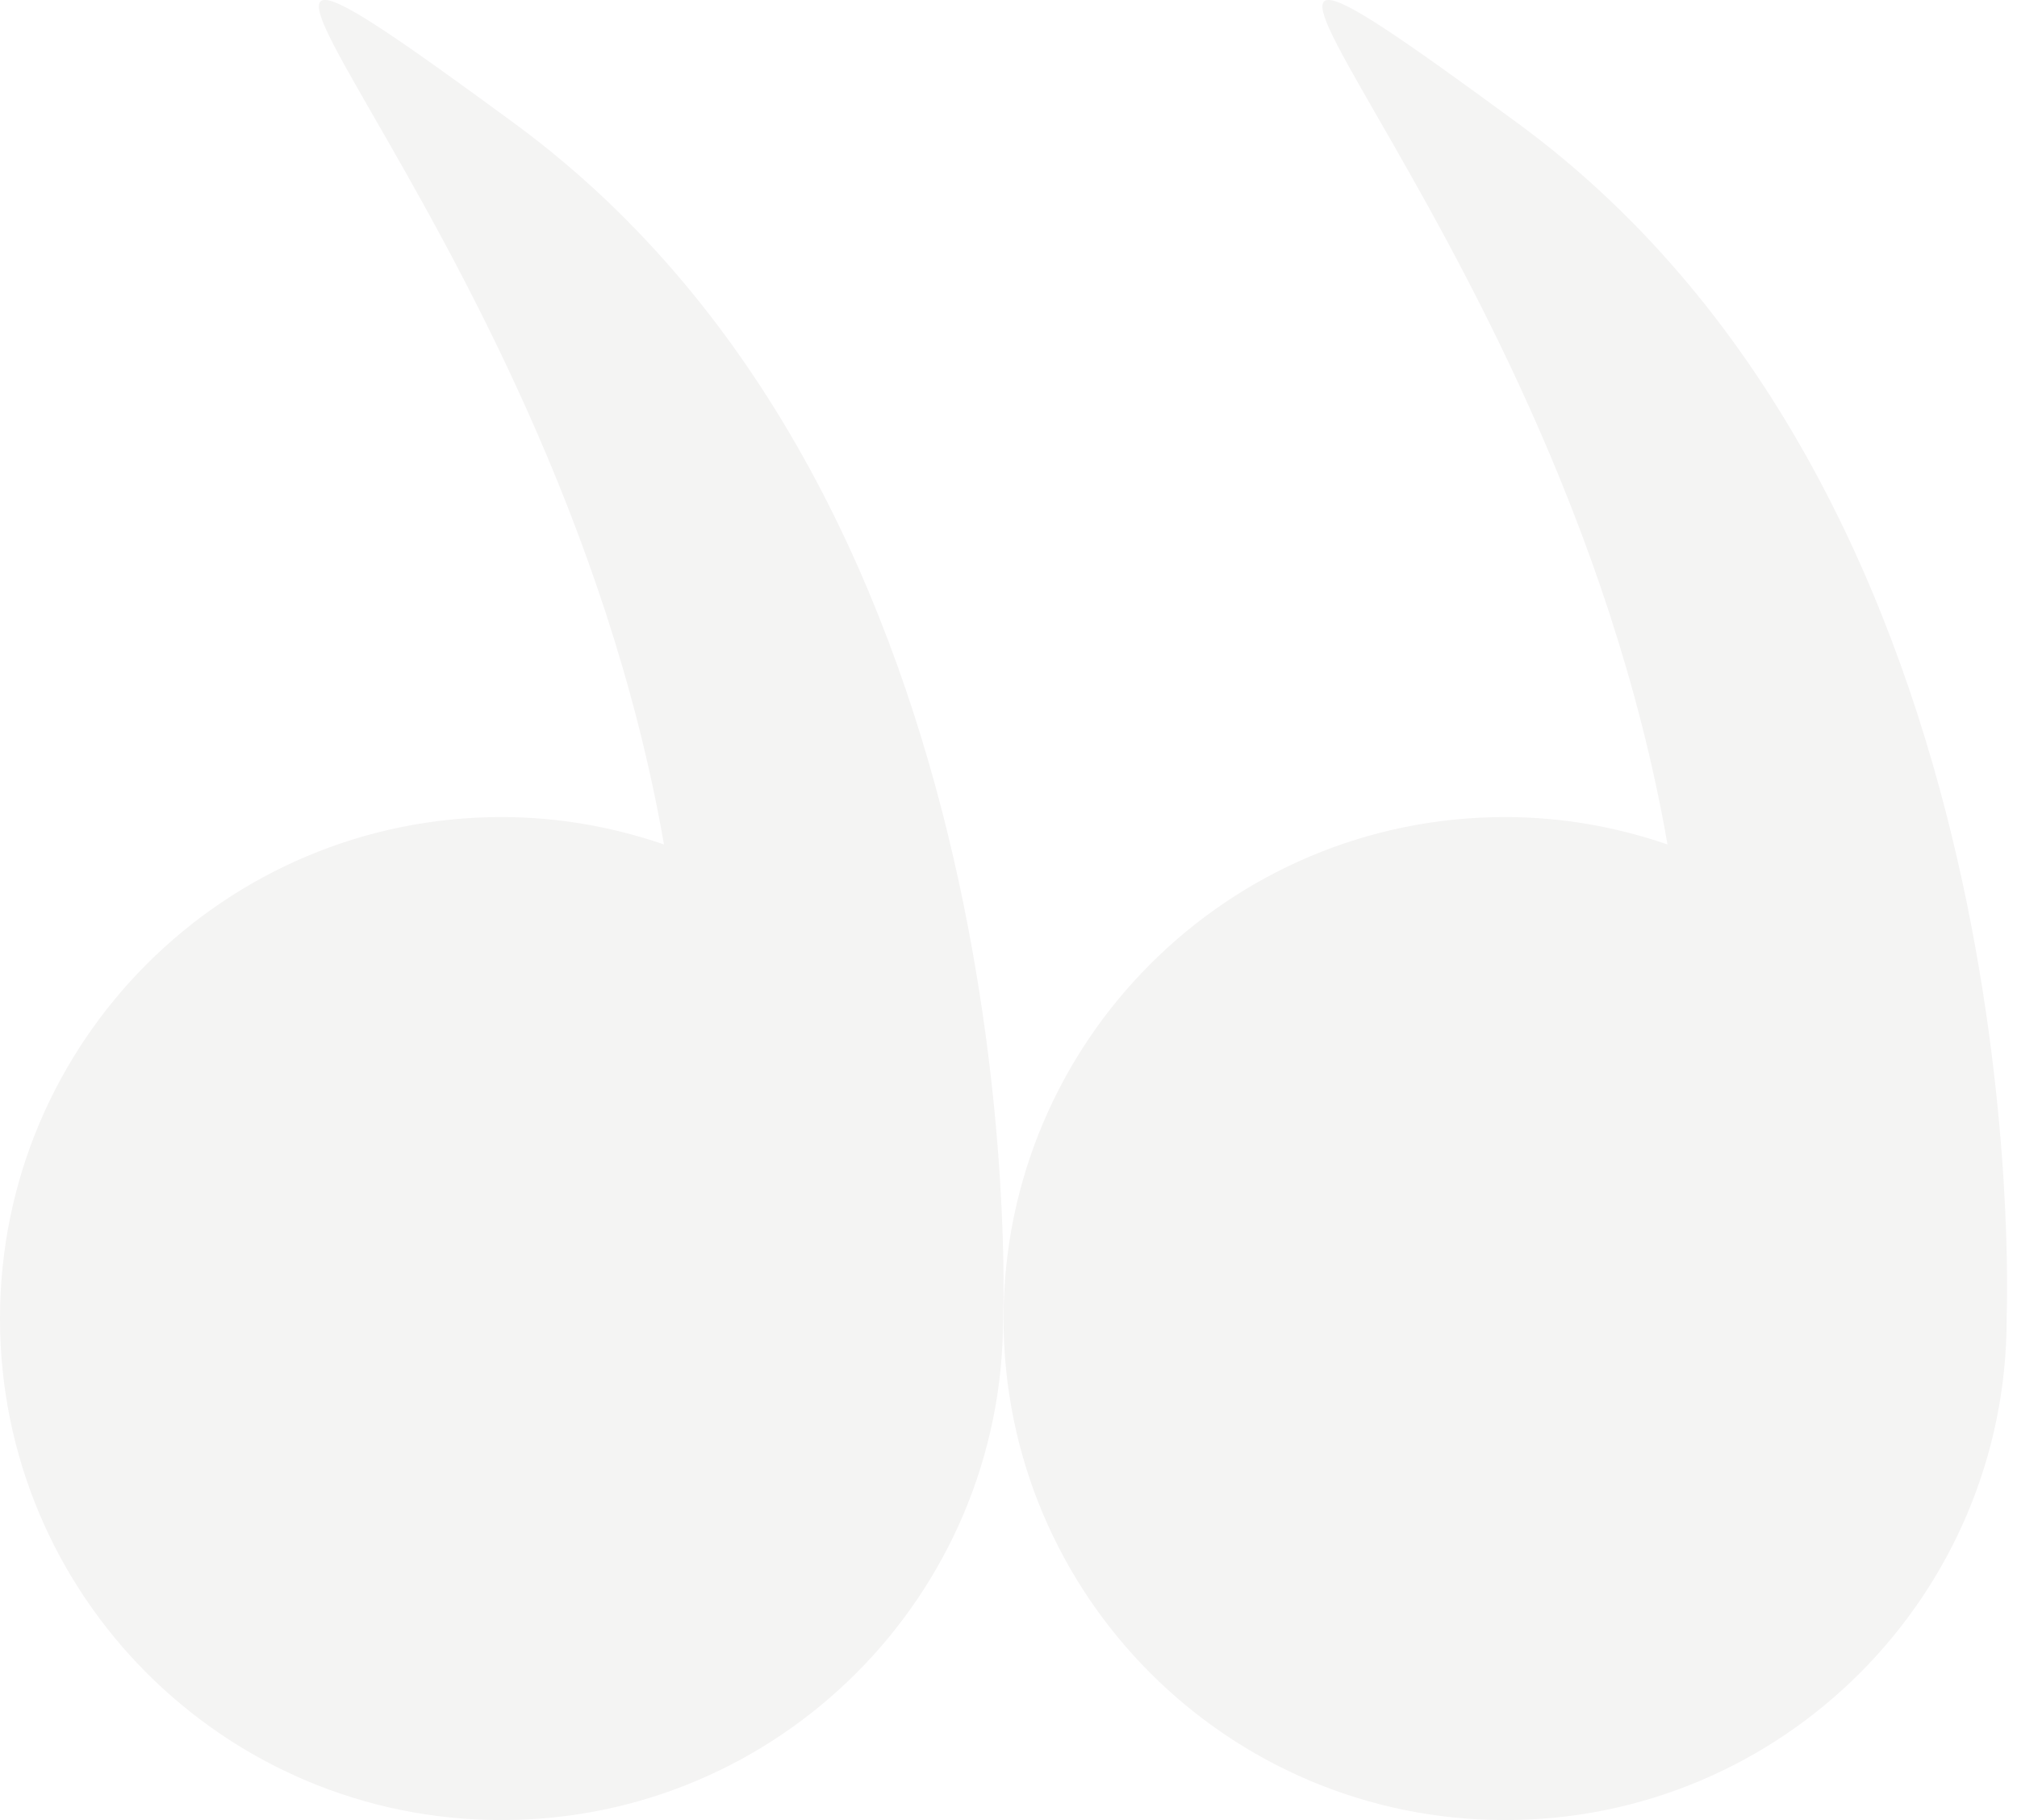
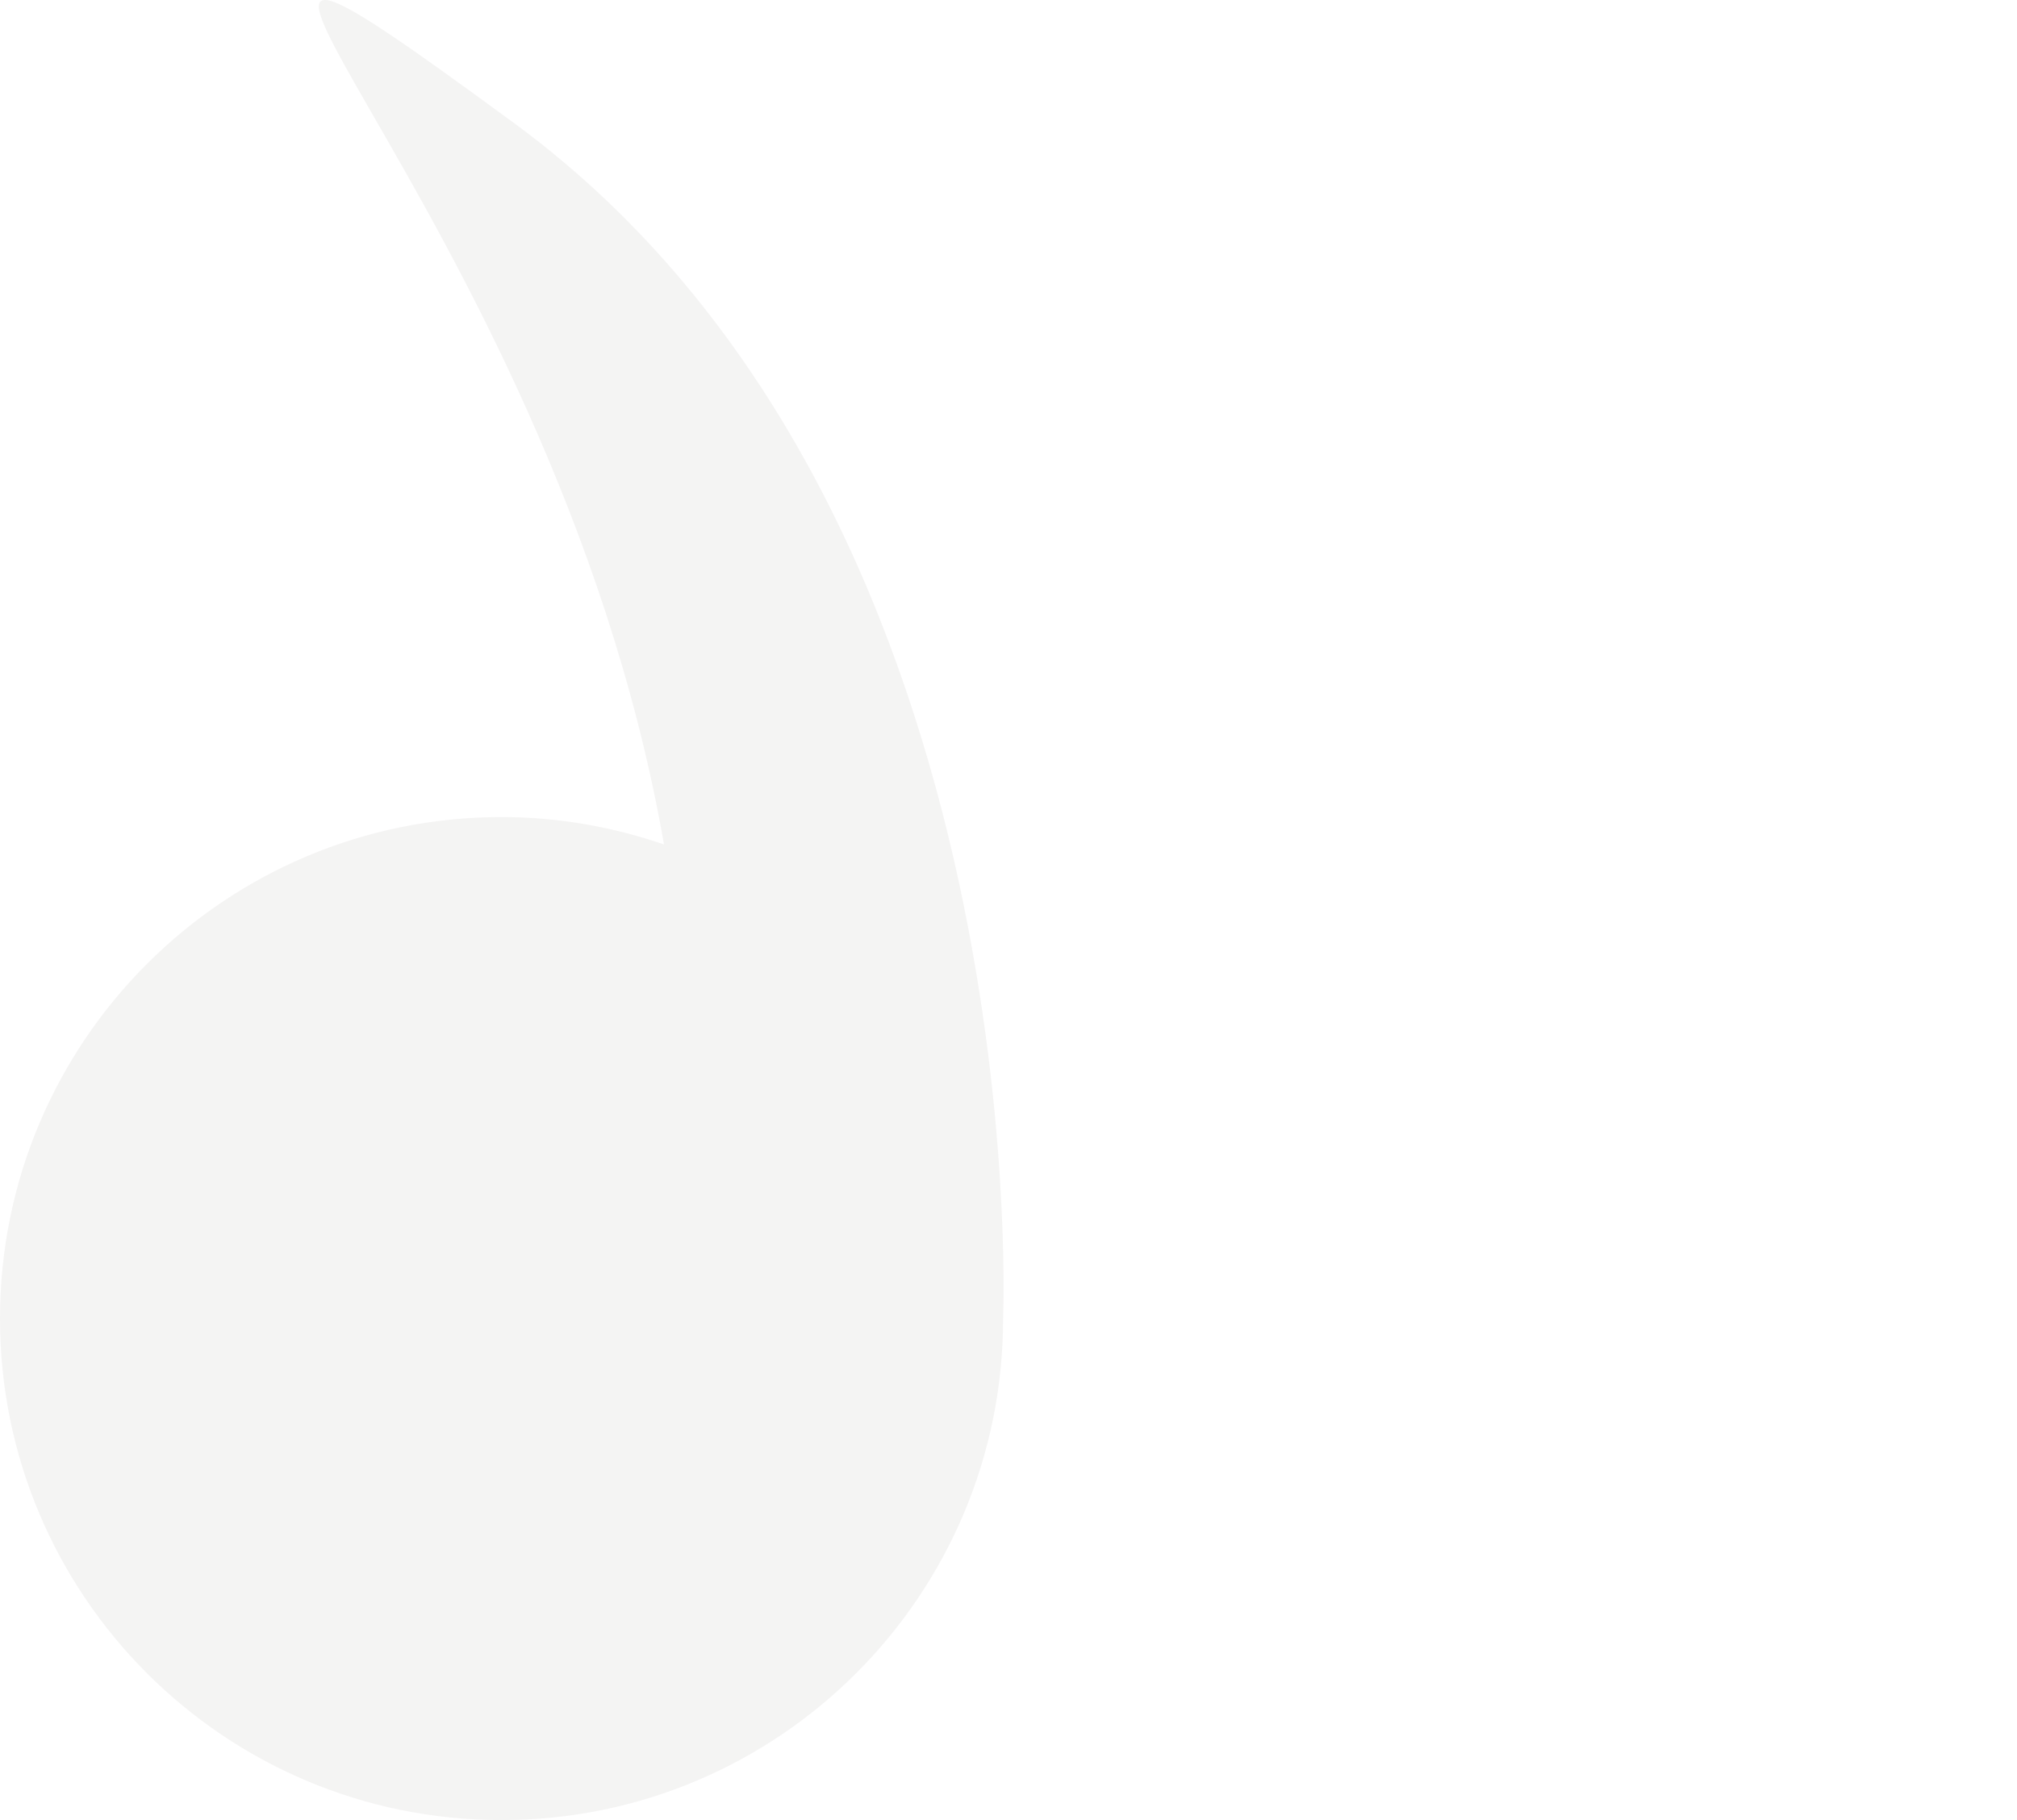
<svg xmlns="http://www.w3.org/2000/svg" width="41" height="37" viewBox="0 0 41 37" fill="none">
  <g opacity="0.05">
-     <path d="M40.79 26.805C40.79 32.435 36.225 37 30.595 37C24.964 37 20.399 32.435 20.399 26.805C20.399 21.174 24.964 16.61 30.595 16.61C31.752 16.61 32.859 16.811 33.896 17.167C31.602 4.008 21.341 -4.478 30.853 2.506C41.4 10.251 40.801 26.493 40.789 26.791C40.789 26.795 40.79 26.799 40.79 26.805Z" fill="#170C04" />
    <path d="M20.39 26.805C20.39 32.435 15.826 37 10.195 37C4.564 37 0 32.435 0 26.805C0 21.174 4.565 16.61 10.195 16.61C11.353 16.61 12.46 16.811 13.497 17.167C11.203 4.008 0.942 -4.478 10.454 2.506C21.001 10.251 20.402 26.493 20.39 26.791C20.39 26.795 20.39 26.799 20.39 26.805Z" fill="#170C04" />
  </g>
</svg>